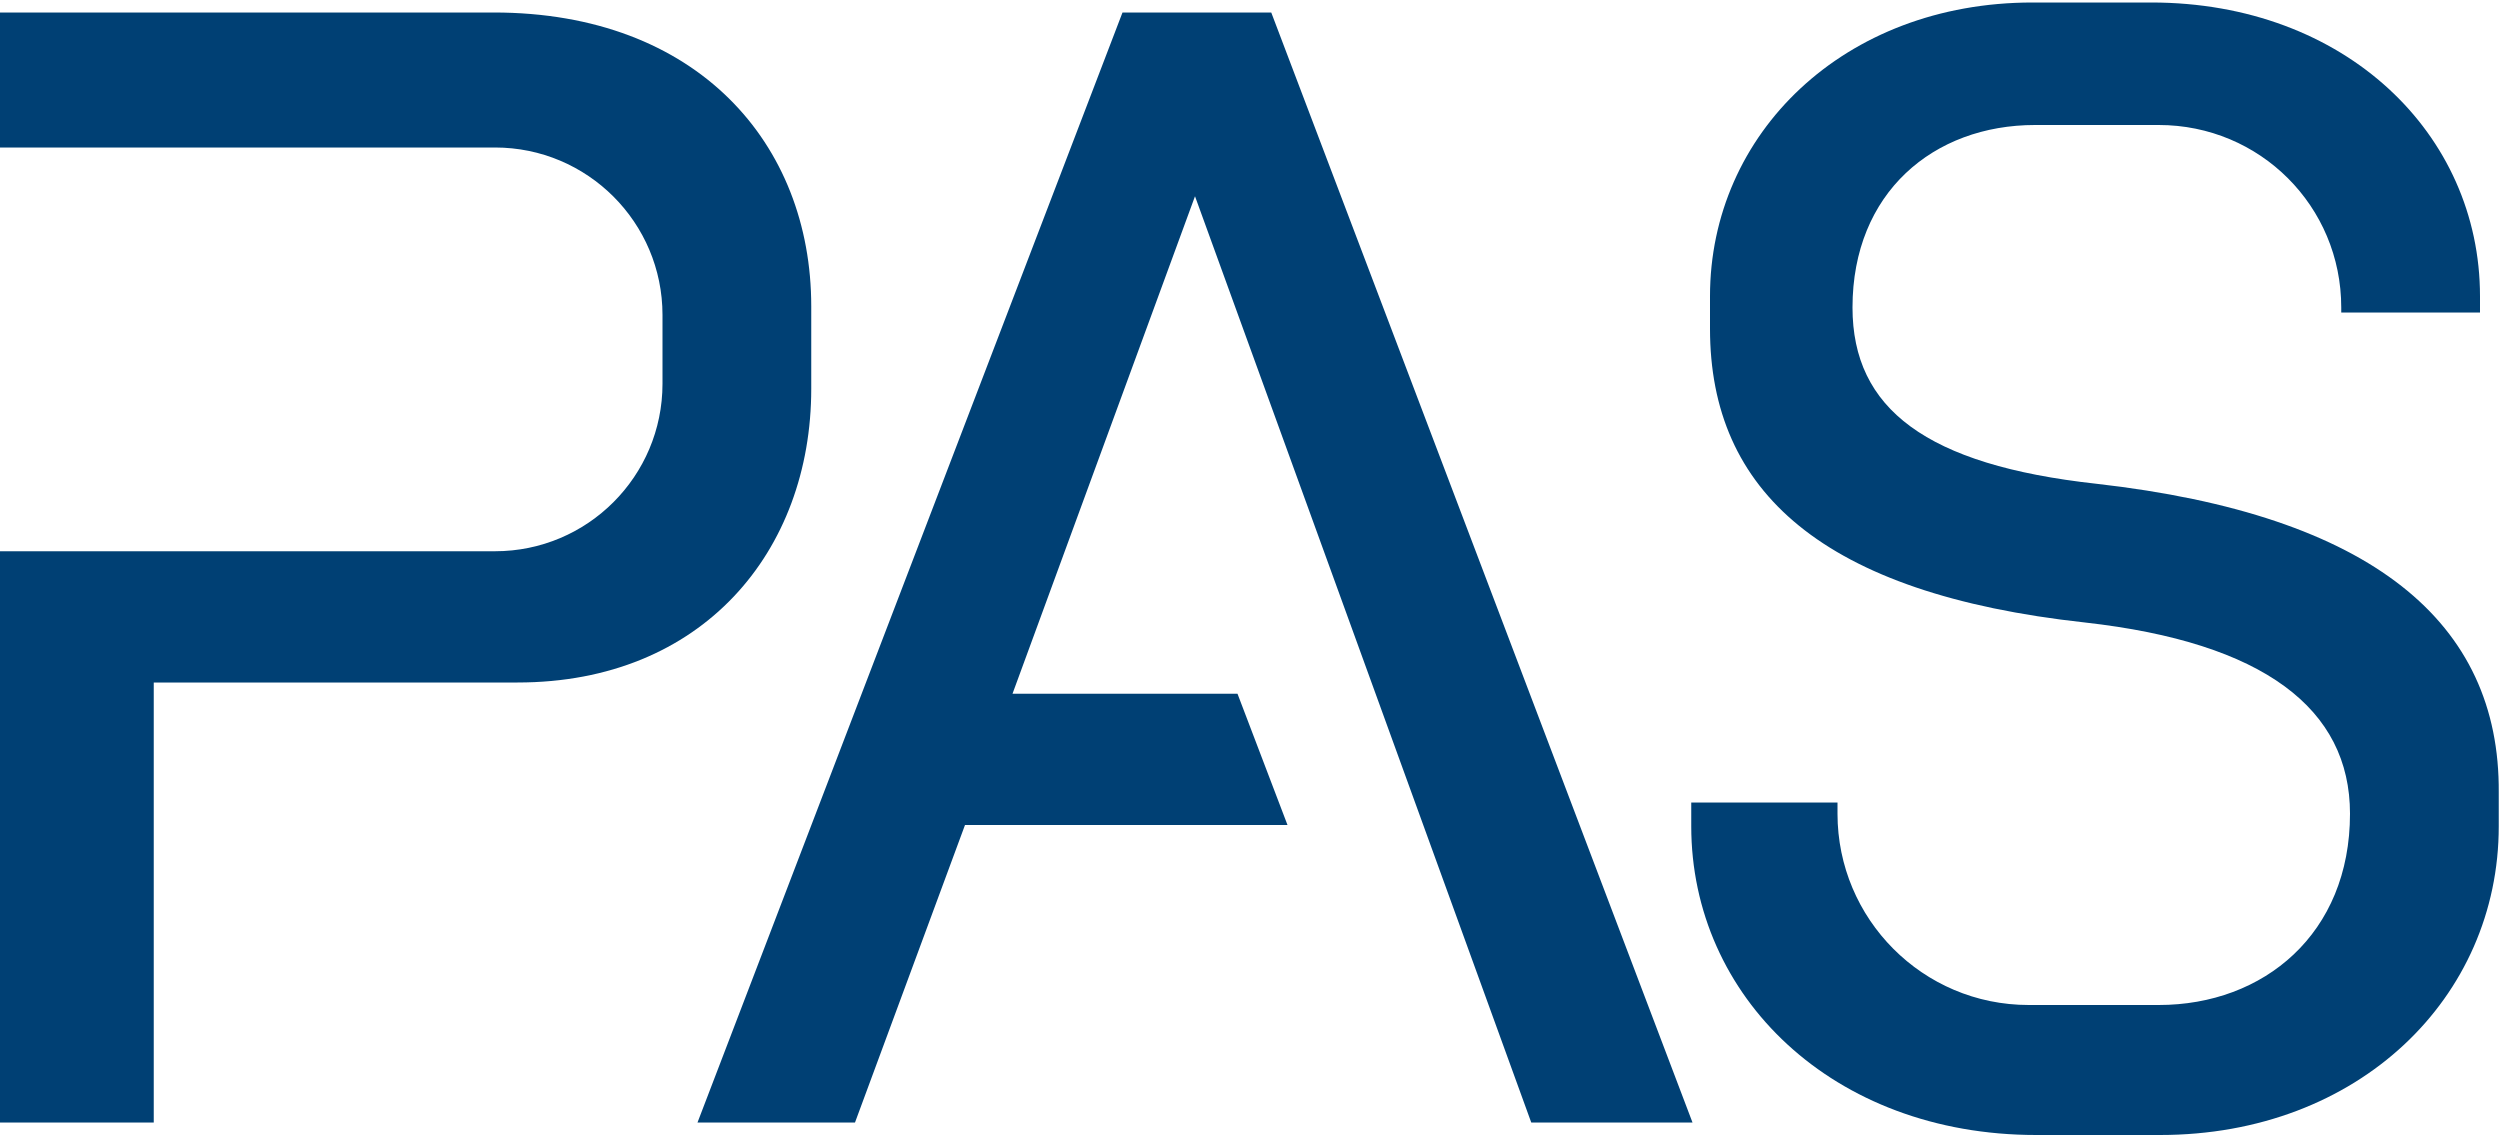
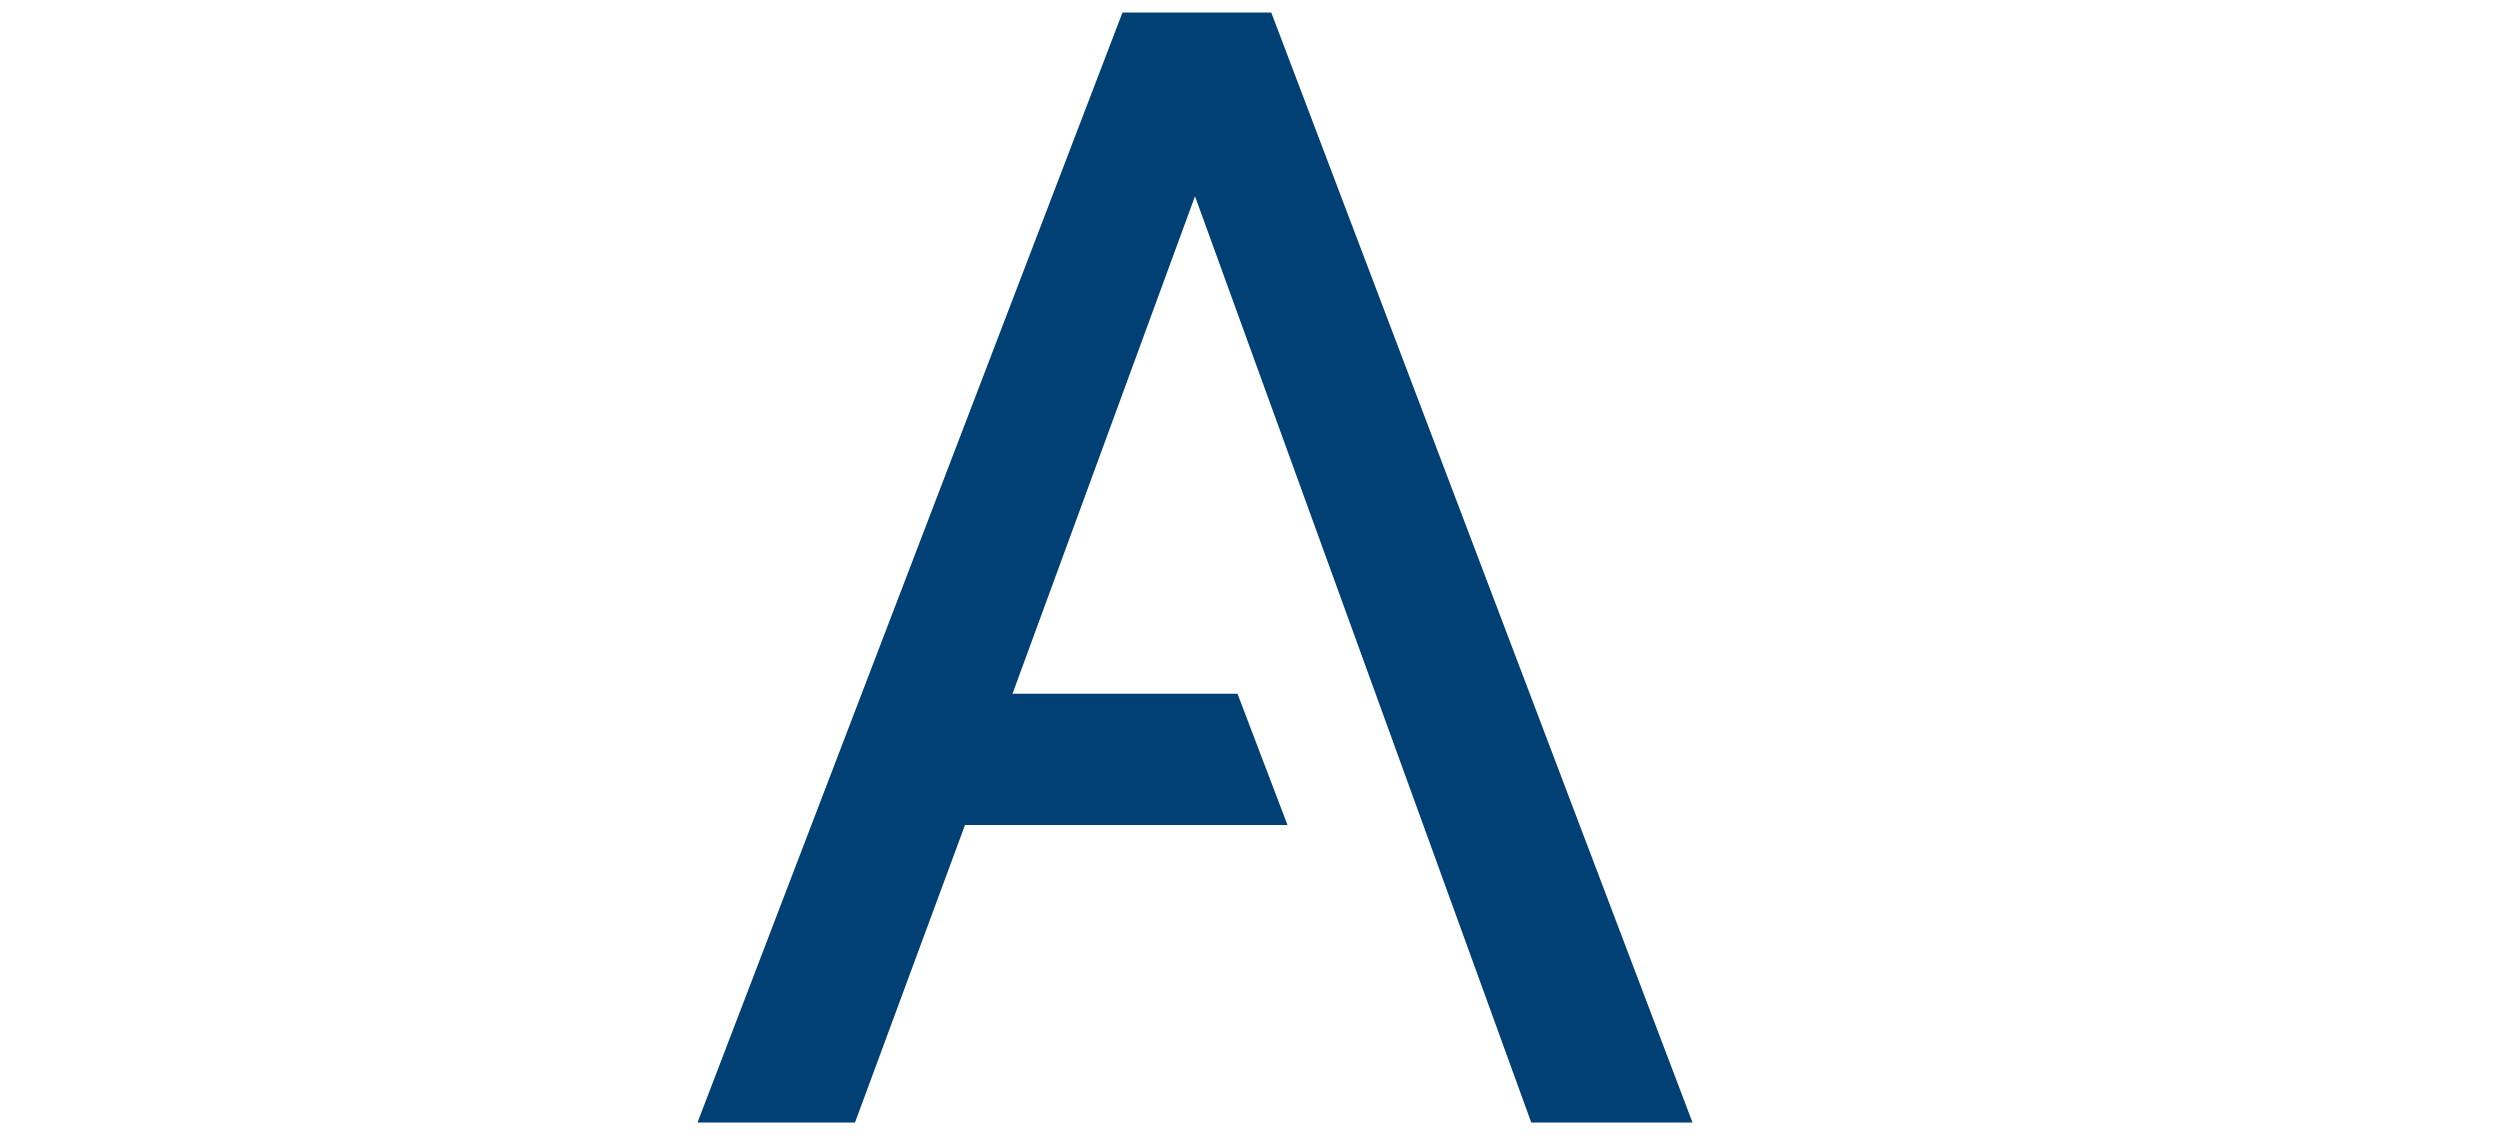
<svg xmlns="http://www.w3.org/2000/svg" version="1.1" id="Ebene_1" x="0px" y="0px" width="200px" height="91px" viewBox="0 0 200 91" style="enable-background:new 0 0 200 91;" xml:space="preserve">
  <style type="text/css">
	.st0{fill:#004074;}
</style>
  <g>
-     <path class="st0" d="M0,89.8V44.1h39.6c7.4,0,13.4-6,13.4-13.4v-5.5c0-7.4-6-13.4-13.4-13.4H0V1h37.6h1.9   c16.3,0,25.4,10.5,25.4,23.5V25v5.6v0.5c0,13-8.7,23.5-23.5,23.5h-1.9H12.3v35.2H0z" />
    <polygon class="st0" points="122.5,89.8 135.4,89.8 101.7,1 89.8,1 55.8,89.8 68.4,89.8 77.2,66 103,66 99,55.5 81,55.5 95.6,15.7     " />
-     <path class="st0" d="M167.7,38.7c-13.6-1.5-19.5-6-19.5-14.1v0c0-9.2,6.5-14.6,14.6-14.6h9.9c8.1,0,14.6,6.5,14.6,14.6V25h11.1   v-1.3c0-13-10.8-23.5-26.3-23.5h-9.5c-15.1,0-25.8,10.5-25.8,23.5v2.6c0,13,9,21.2,30,23.5c14.3,1.6,21.2,6.9,21.2,15.3v0   c0,9.6-6.9,15.3-15.3,15.3h-10.4c-8.5,0-15.3-6.9-15.3-15.3v-0.9h-11.7v1.9c0,13.6,11.3,24.7,27.6,24.7h9.9   c15.9,0,27.1-11,27.1-24.7v-2.7C200,49.8,189.8,41.2,167.7,38.7z" />
  </g>
</svg>